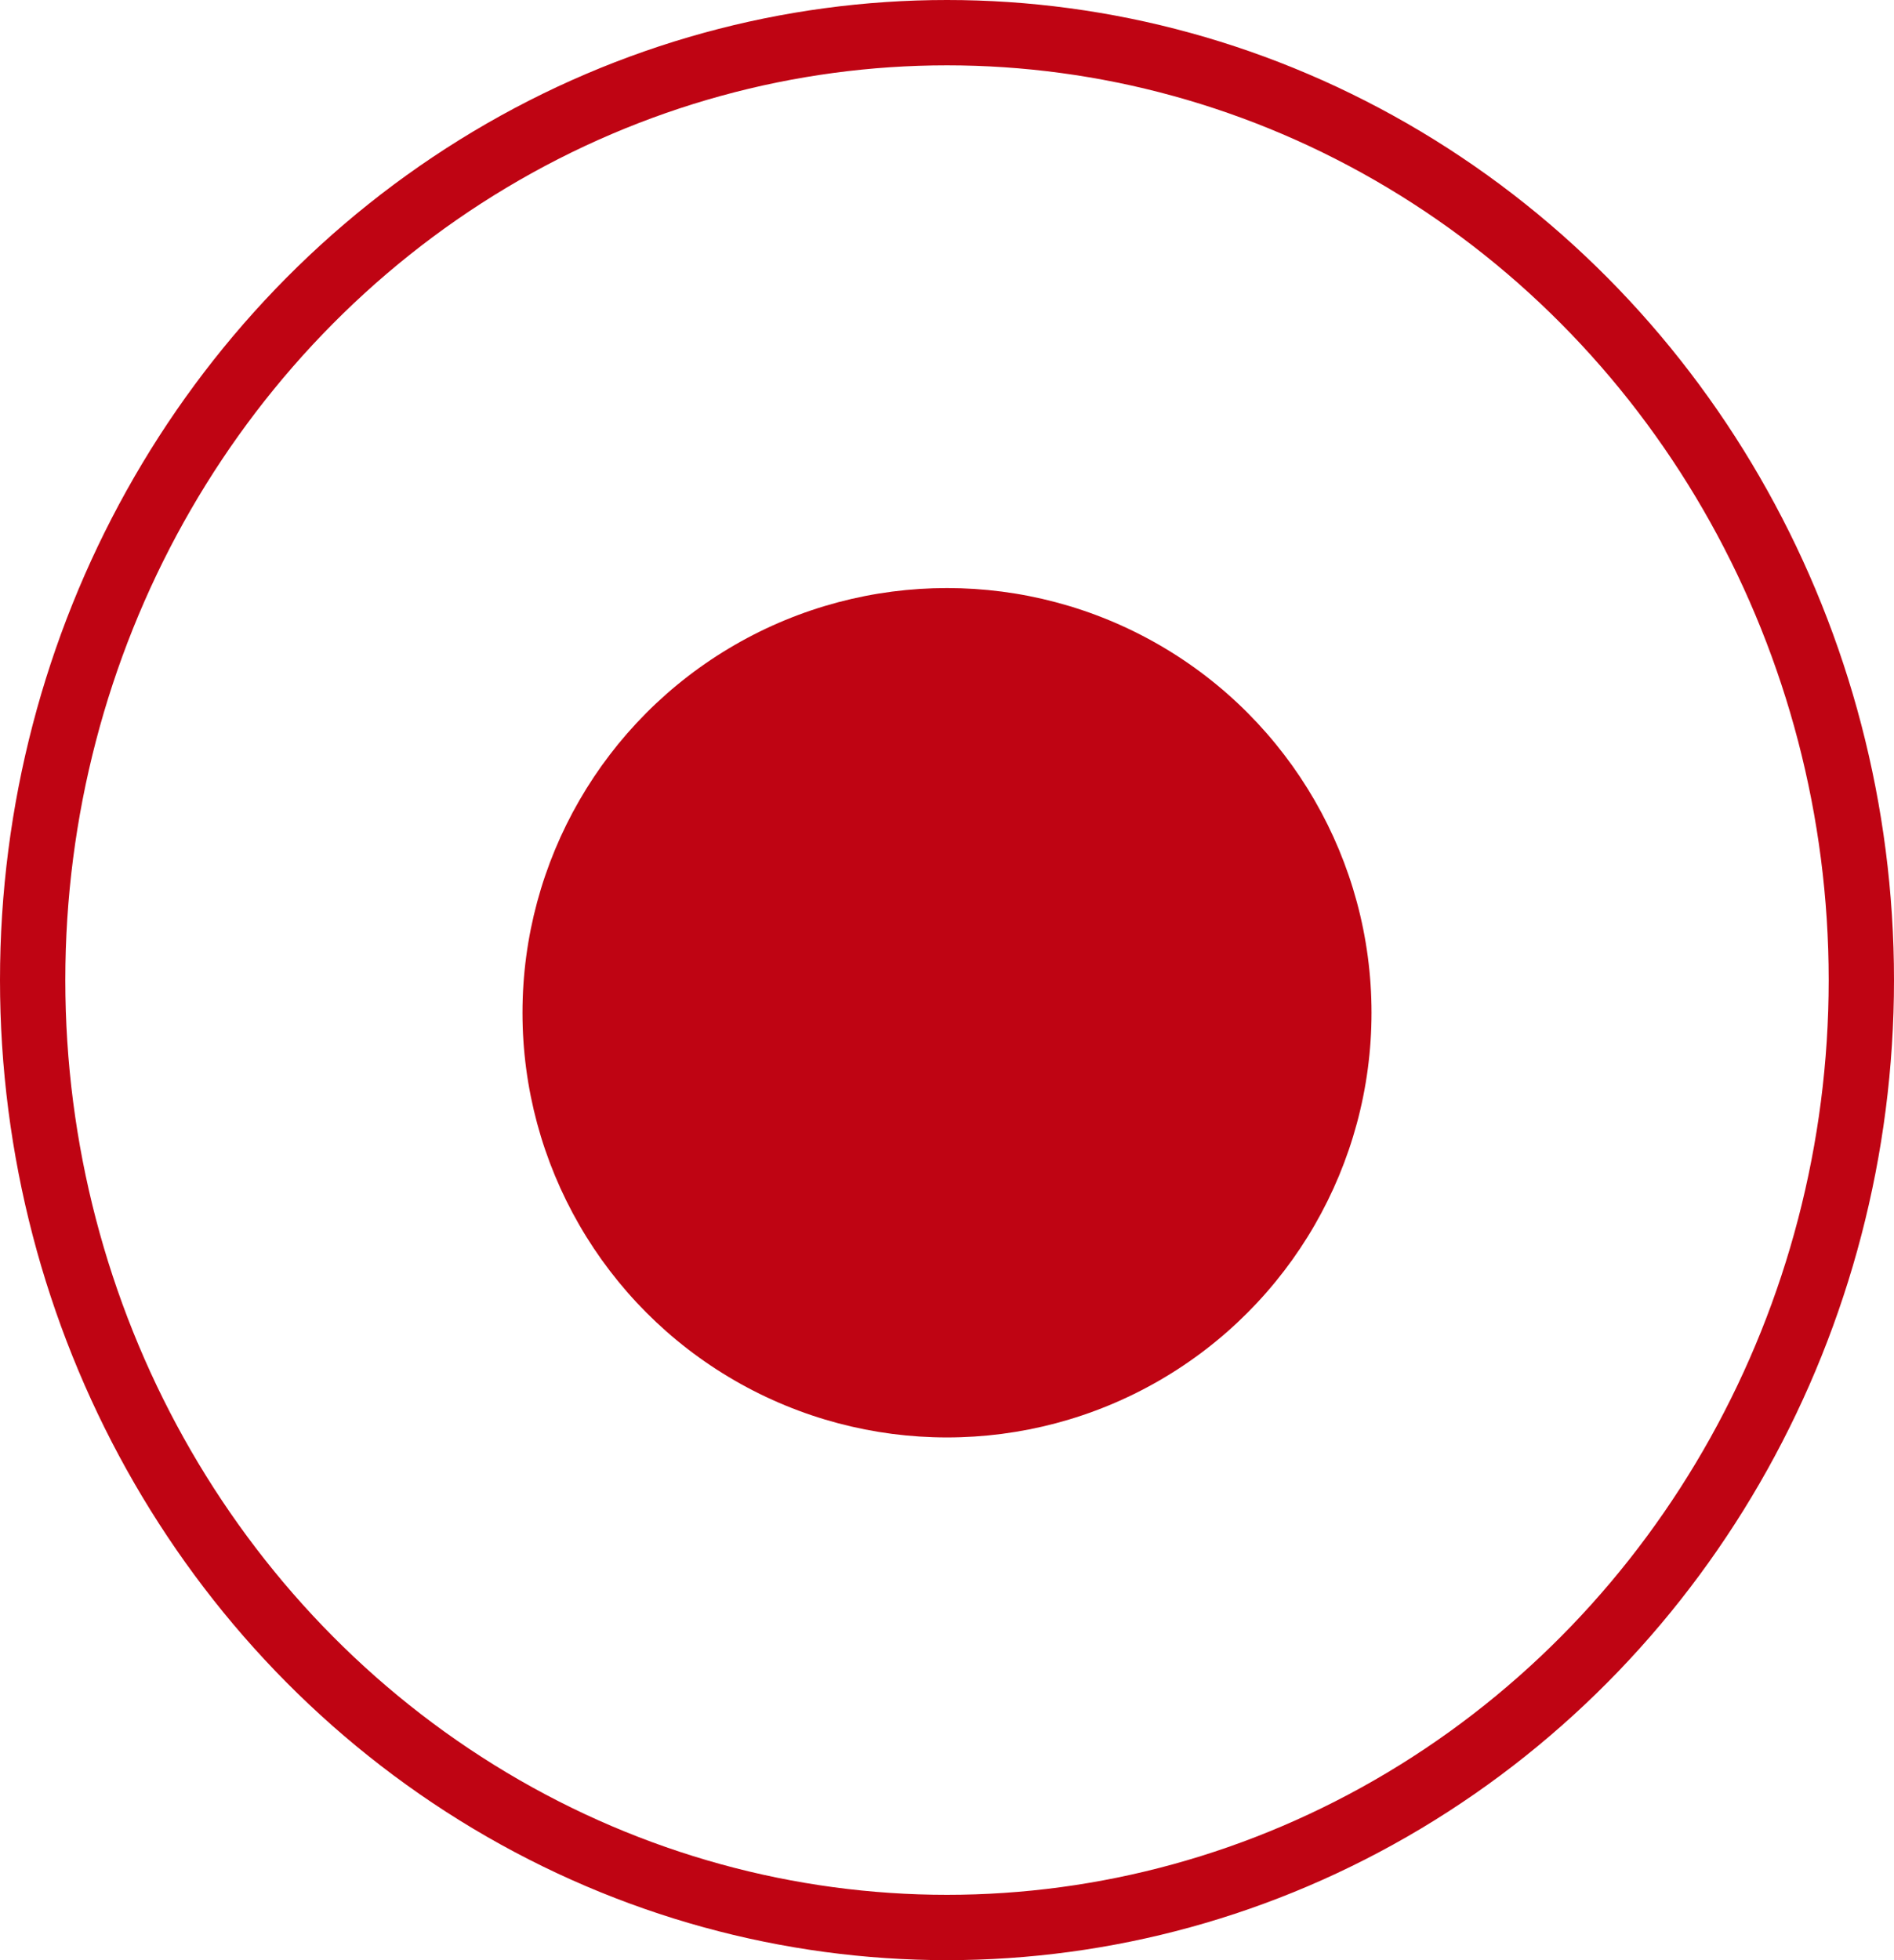
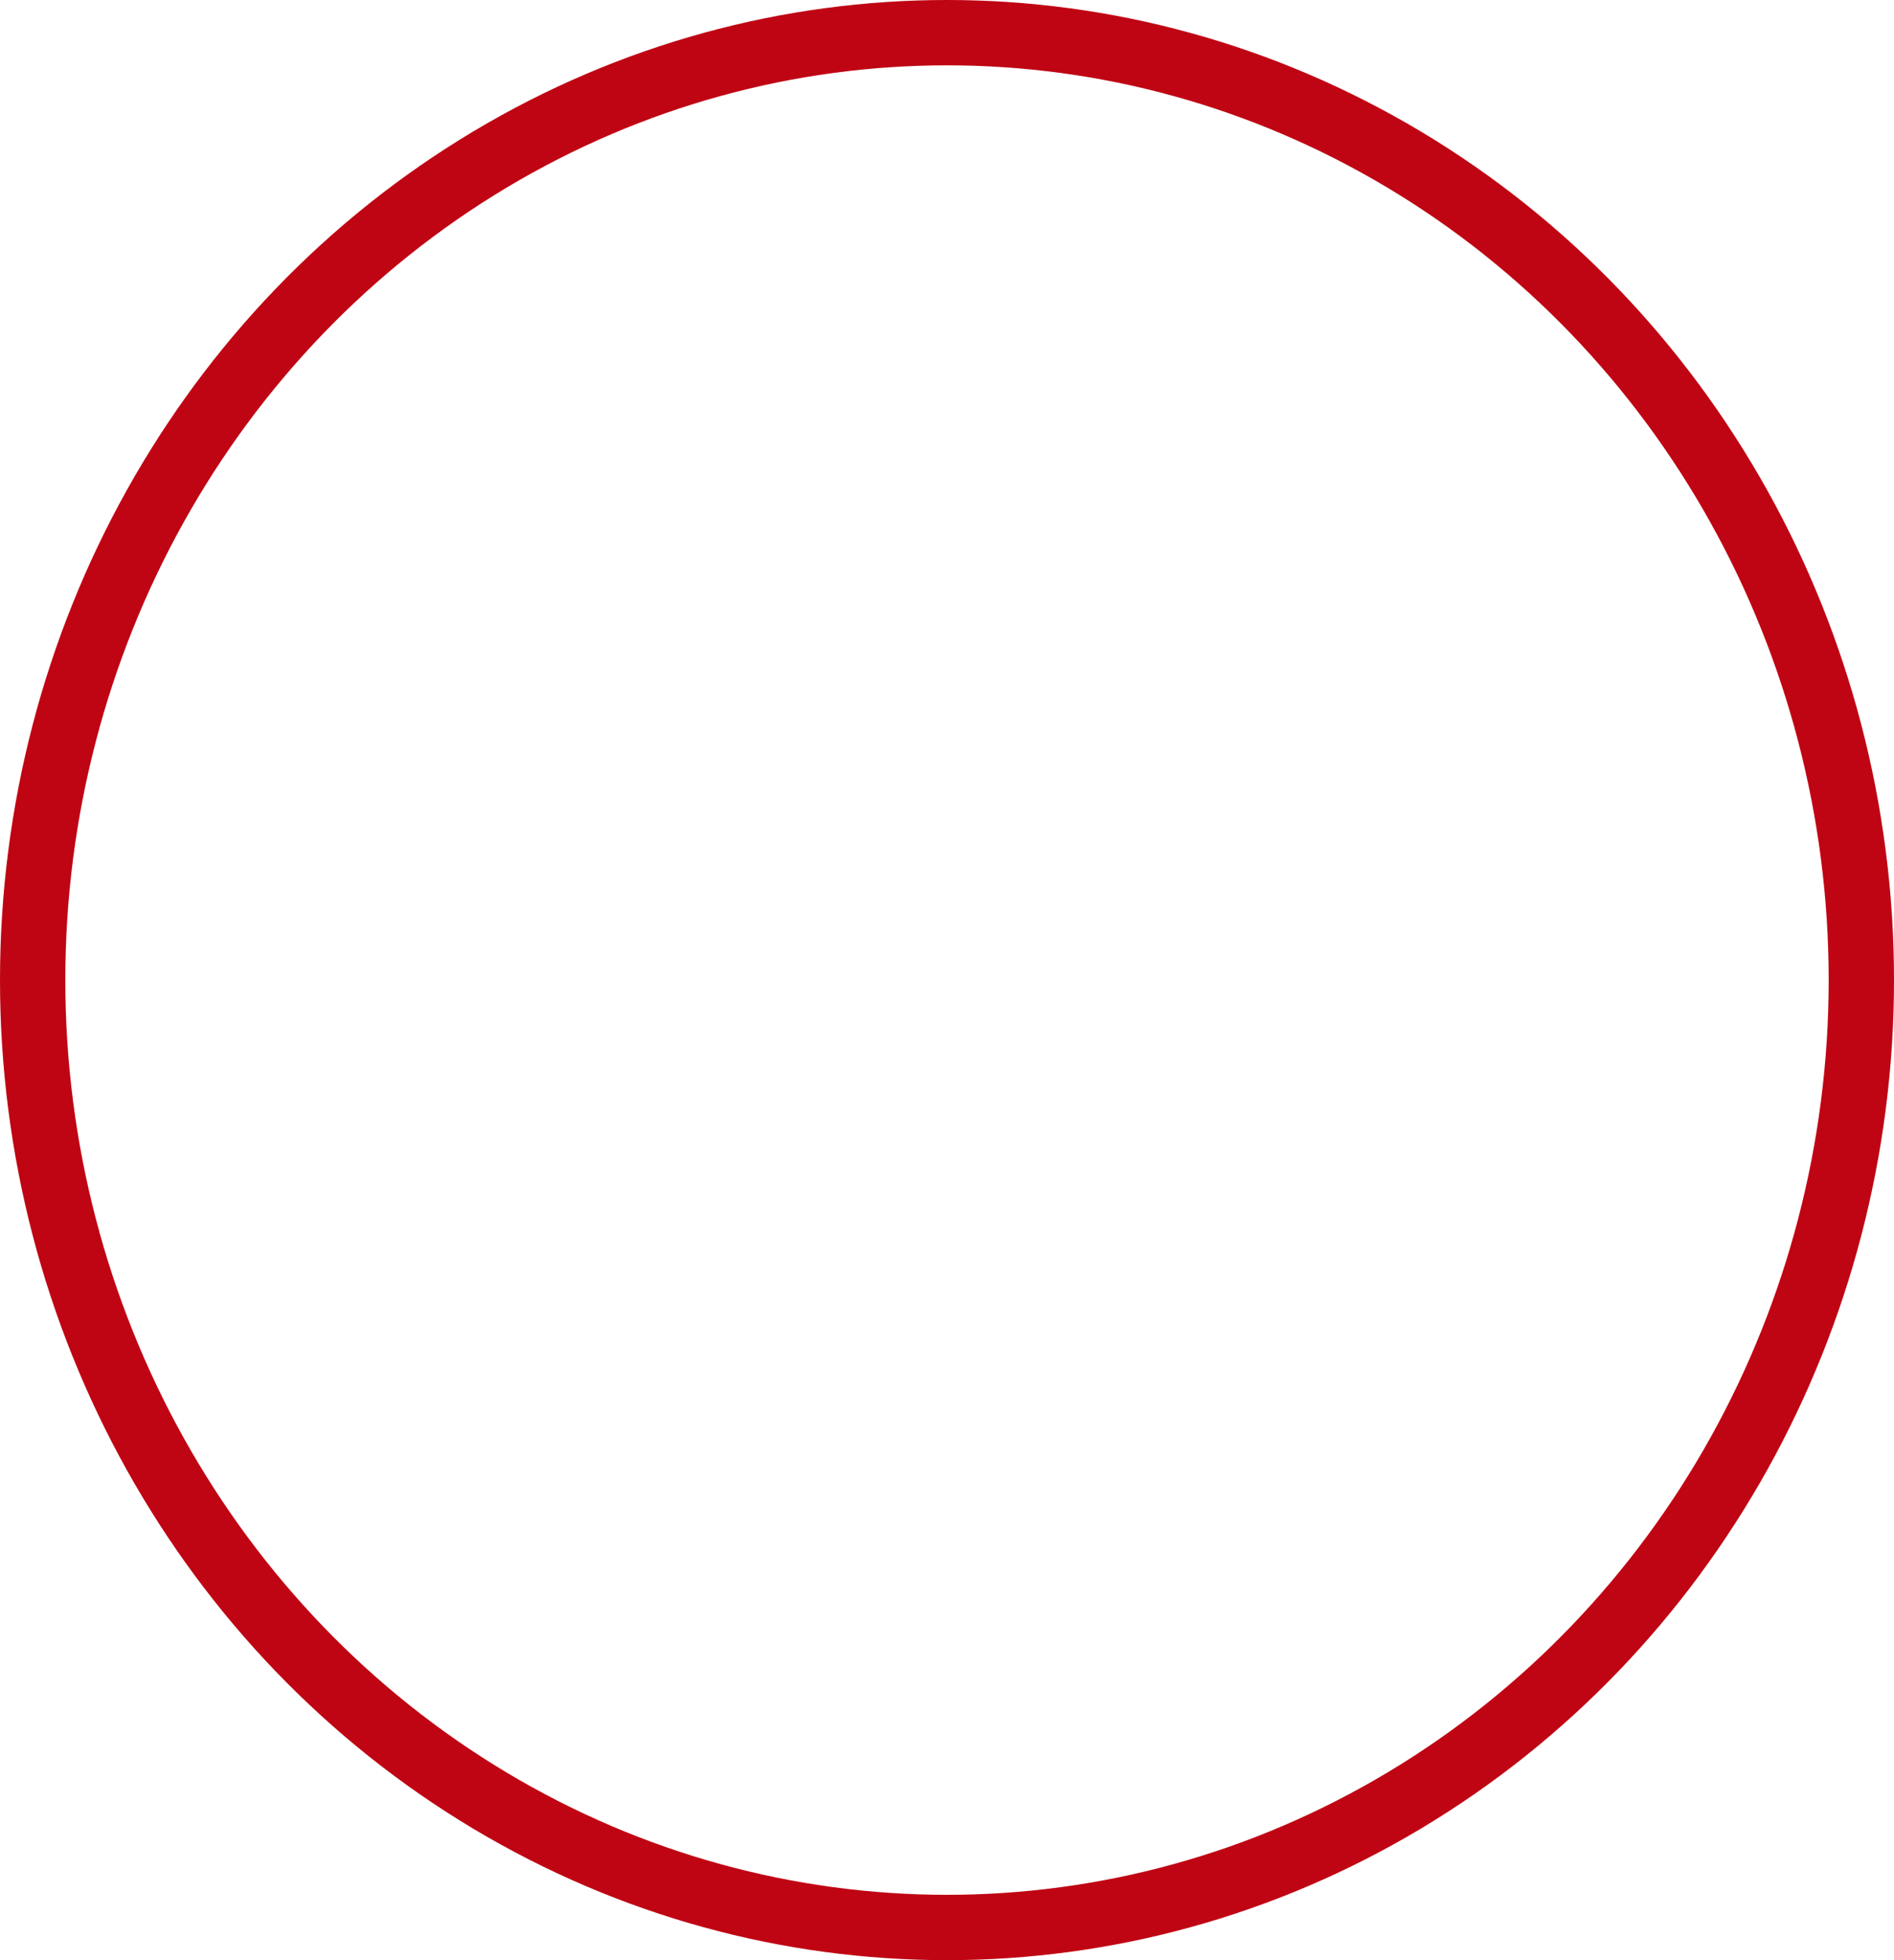
<svg xmlns="http://www.w3.org/2000/svg" width="29" height="30" viewBox="0 0 29 30">
  <g id="Groupe_21" data-name="Groupe 21" transform="translate(-182 -3866)">
    <g id="Ellipse_5" data-name="Ellipse 5" transform="translate(182 3866)" fill="none" stroke="#bf0413" stroke-width="1">
      <ellipse cx="14.5" cy="15" rx="14.5" ry="15" stroke="none" />
      <ellipse cx="14.5" cy="15" rx="14" ry="14.5" fill="none" />
    </g>
-     <circle id="Ellipse_6" data-name="Ellipse 6" cx="6.5" cy="6.5" r="6.5" transform="translate(190 3875)" fill="#bf0413" />
  </g>
</svg>